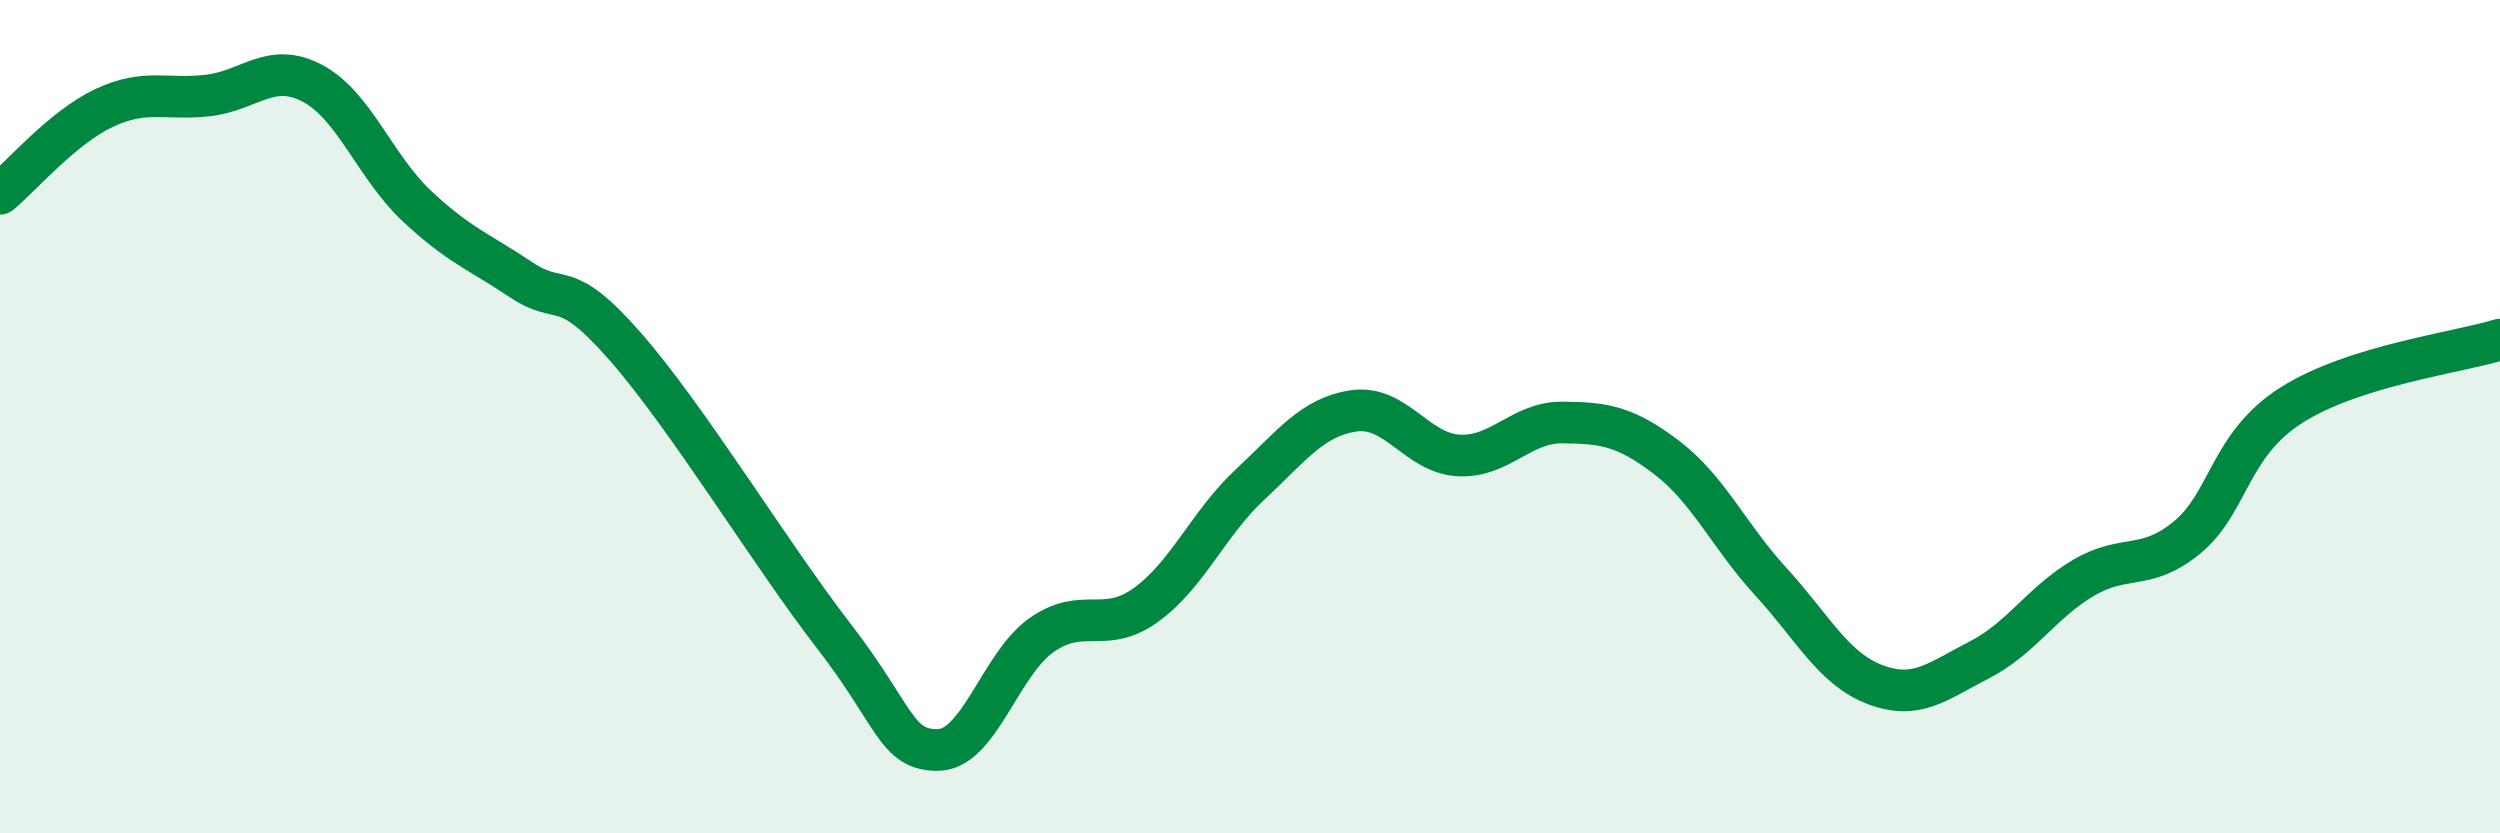
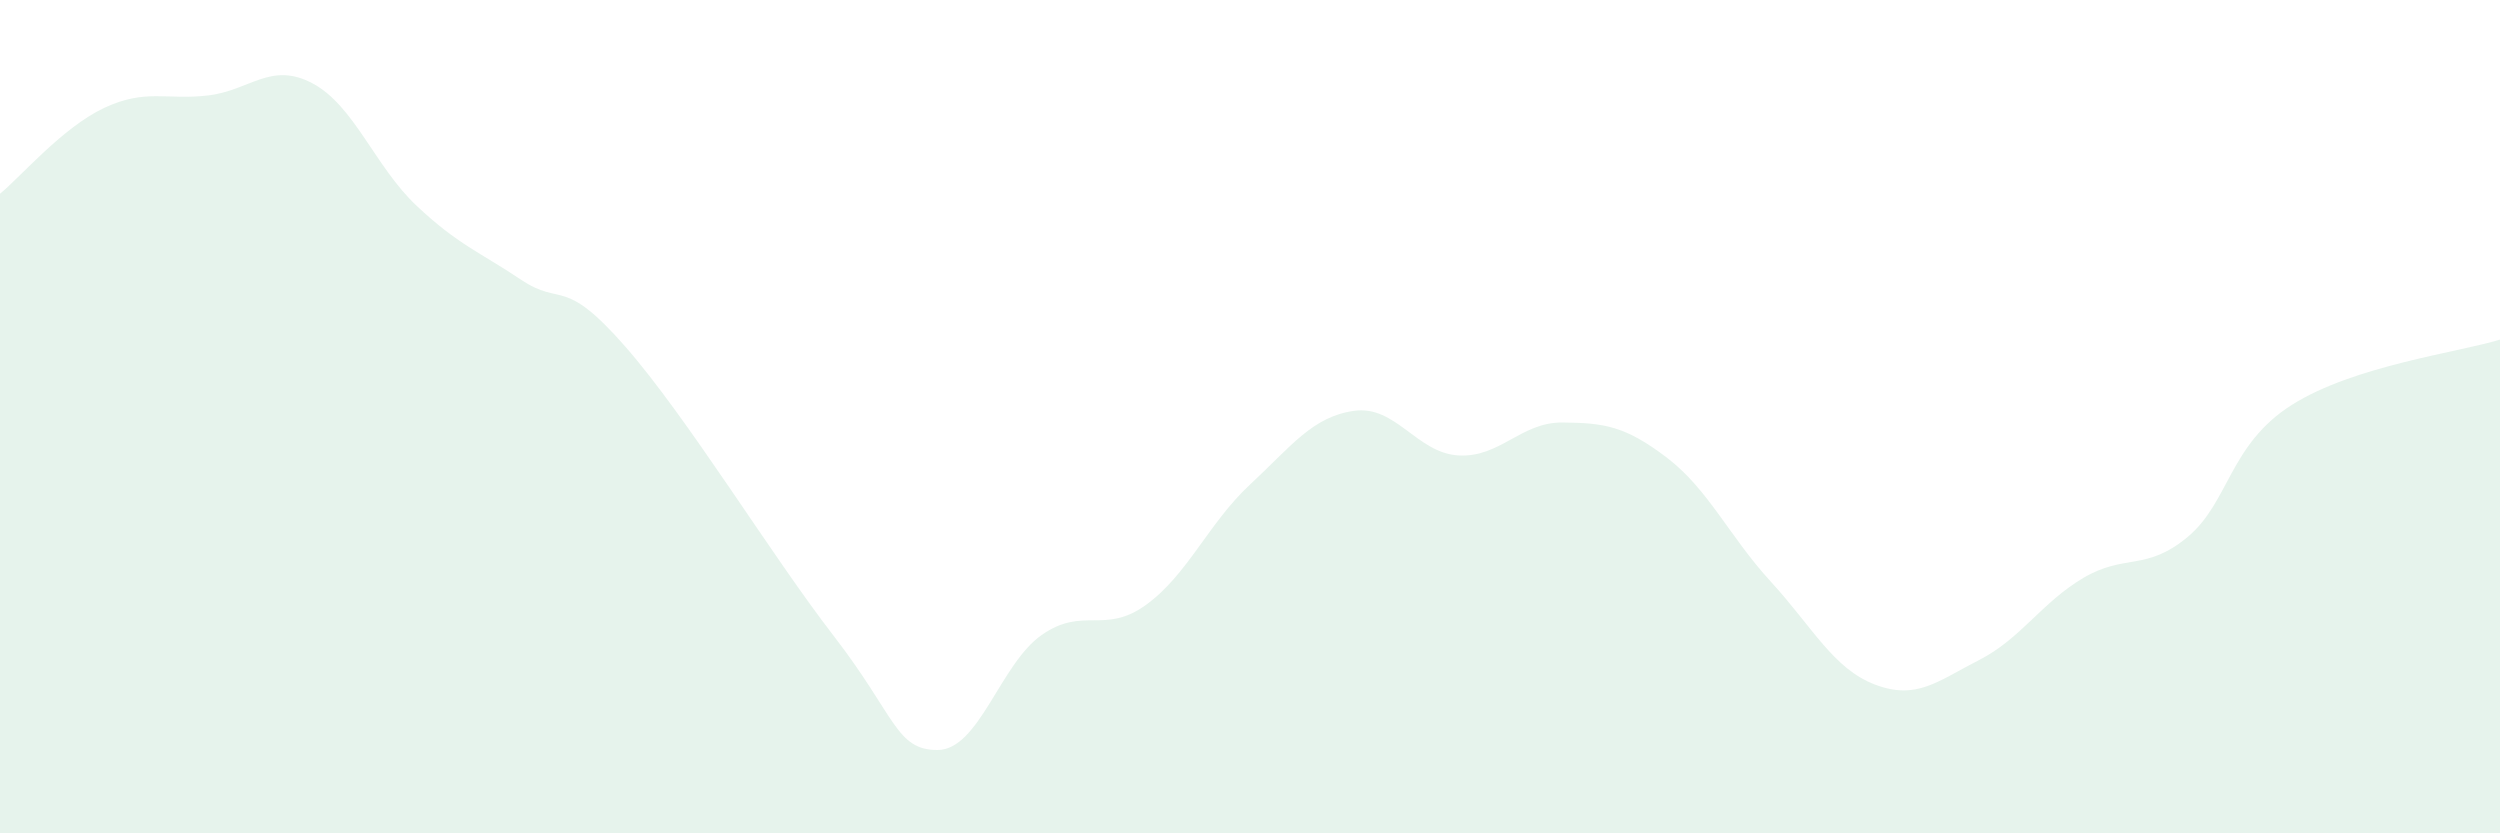
<svg xmlns="http://www.w3.org/2000/svg" width="60" height="20" viewBox="0 0 60 20">
  <path d="M 0,4.65 C 0.5,4.24 1.5,3.06 2.5,2.59 C 3.5,2.12 4,2.41 5,2.29 C 6,2.17 6.5,1.47 7.5,2 C 8.5,2.53 9,4 10,4.94 C 11,5.88 11.5,6.04 12.5,6.71 C 13.5,7.38 13.5,6.6 15,8.31 C 16.5,10.02 18.5,13.31 20,15.25 C 21.5,17.19 21.5,18 22.5,18 C 23.5,18 24,15.94 25,15.24 C 26,14.54 26.5,15.24 27.5,14.52 C 28.5,13.8 29,12.56 30,11.63 C 31,10.7 31.5,10 32.5,9.86 C 33.5,9.72 34,10.87 35,10.93 C 36,10.99 36.5,10.13 37.5,10.14 C 38.5,10.15 39,10.22 40,10.98 C 41,11.74 41.5,12.87 42.5,13.96 C 43.5,15.05 44,16.05 45,16.43 C 46,16.81 46.5,16.35 47.5,15.84 C 48.5,15.33 49,14.46 50,13.87 C 51,13.28 51.5,13.72 52.5,12.89 C 53.5,12.06 53.5,10.67 55,9.72 C 56.5,8.77 59,8.46 60,8.15L60 20L0 20Z" fill="#008740" opacity="0.1" stroke-linecap="round" stroke-linejoin="round" />
-   <path d="M 0,4.65 C 0.5,4.24 1.5,3.06 2.5,2.59 C 3.5,2.12 4,2.41 5,2.29 C 6,2.17 6.5,1.47 7.5,2 C 8.5,2.53 9,4 10,4.94 C 11,5.88 11.5,6.04 12.5,6.71 C 13.5,7.38 13.5,6.6 15,8.31 C 16.5,10.02 18.5,13.31 20,15.25 C 21.5,17.19 21.5,18 22.5,18 C 23.5,18 24,15.94 25,15.24 C 26,14.54 26.5,15.24 27.5,14.52 C 28.5,13.8 29,12.56 30,11.63 C 31,10.7 31.5,10 32.5,9.86 C 33.5,9.72 34,10.87 35,10.93 C 36,10.99 36.5,10.13 37.5,10.14 C 38.5,10.15 39,10.22 40,10.98 C 41,11.74 41.5,12.87 42.5,13.96 C 43.5,15.05 44,16.05 45,16.43 C 46,16.81 46.5,16.35 47.5,15.84 C 48.5,15.33 49,14.46 50,13.87 C 51,13.28 51.5,13.72 52.5,12.89 C 53.5,12.06 53.5,10.67 55,9.72 C 56.5,8.77 59,8.46 60,8.15" stroke="#008740" stroke-width="1" fill="none" stroke-linecap="round" stroke-linejoin="round" />
</svg>